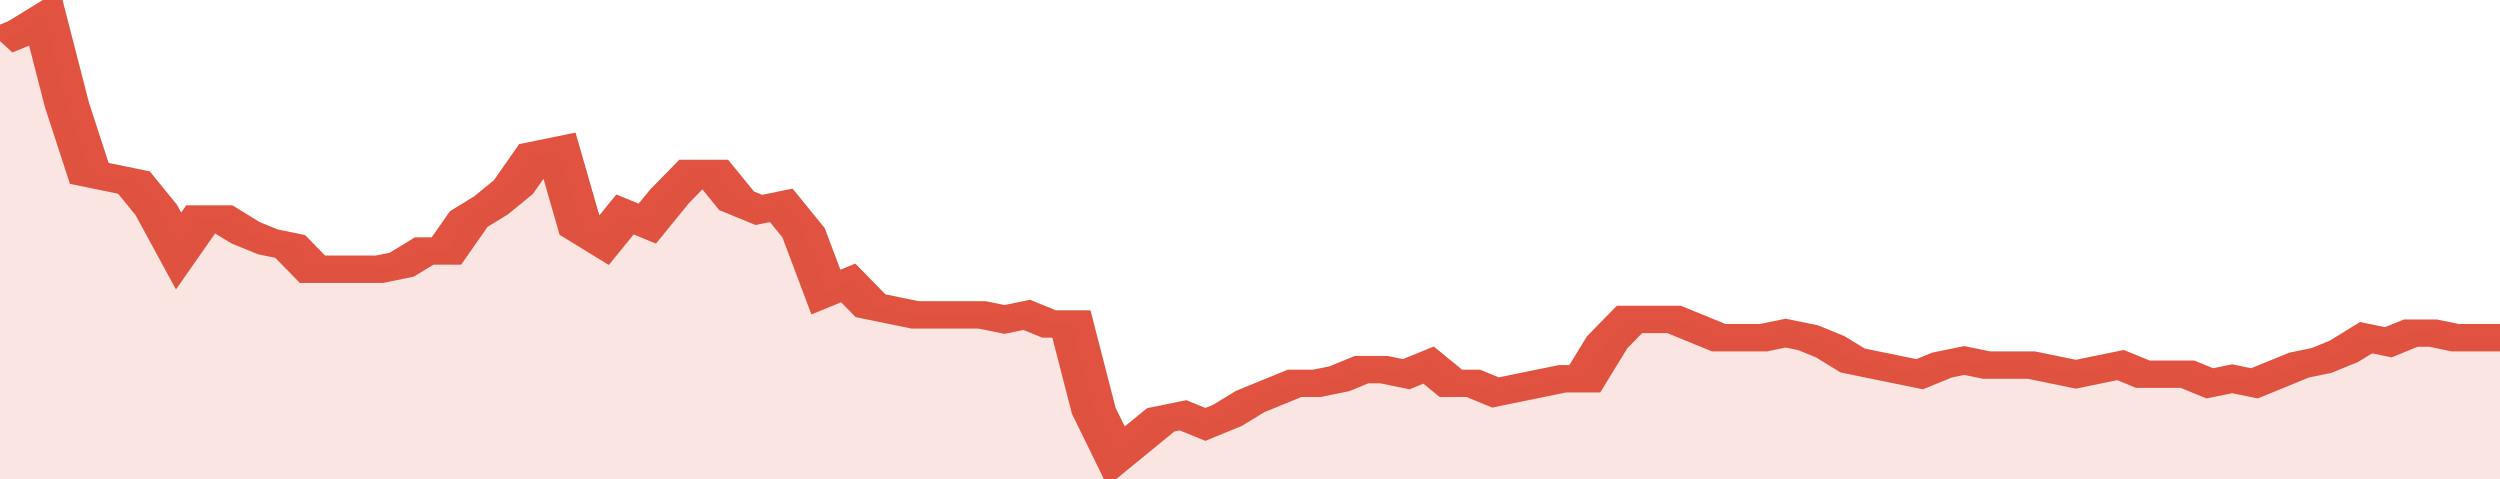
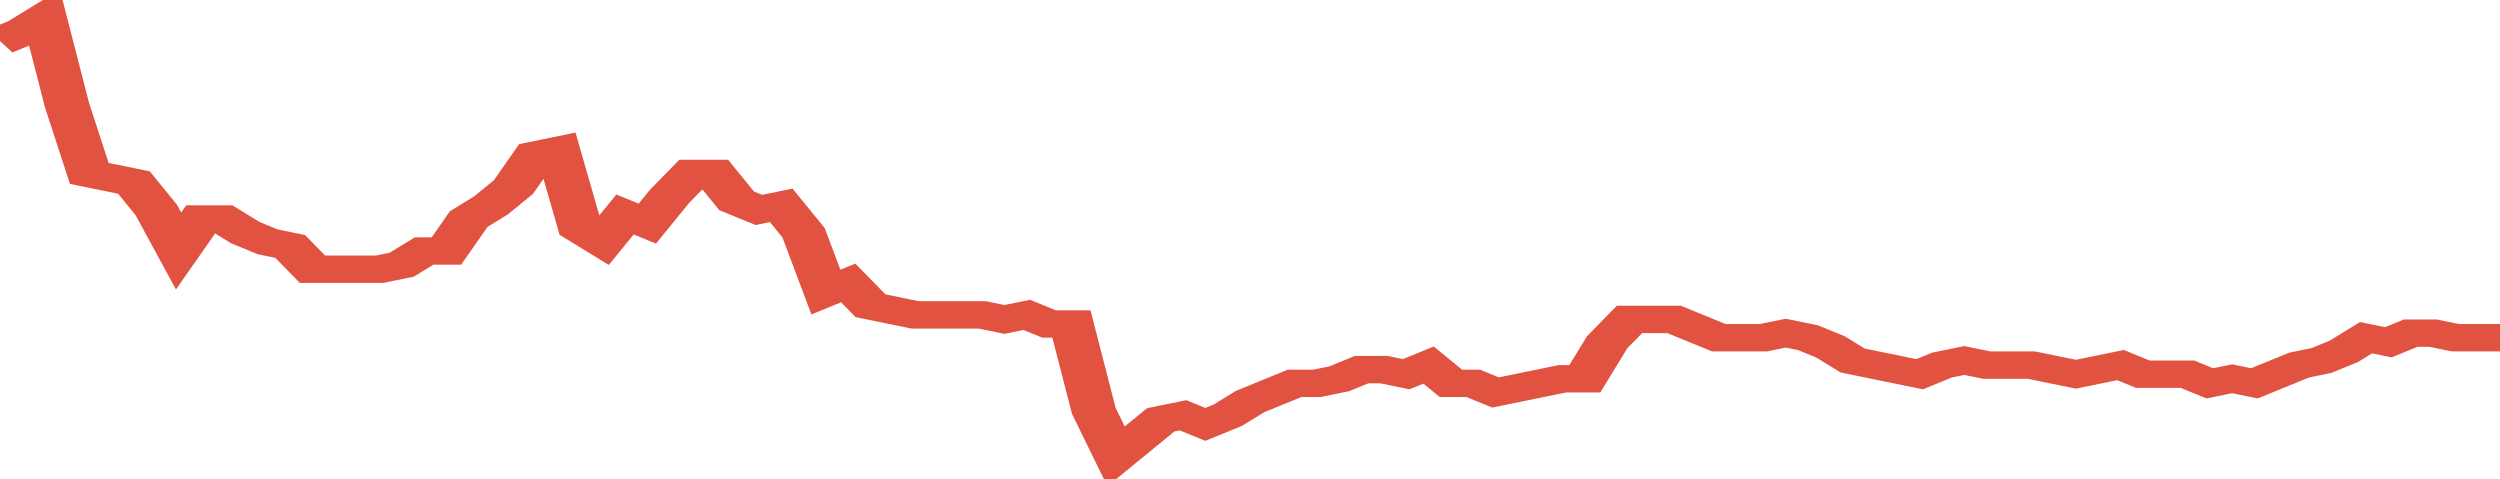
<svg xmlns="http://www.w3.org/2000/svg" viewBox="0 0 336 105" width="120" height="23" preserveAspectRatio="none">
  <polyline fill="none" stroke="#E15241" stroke-width="6" points="0, 9 3, 7 6, 4 9, 23 12, 38 15, 39 18, 40 21, 46 24, 55 27, 48 30, 48 33, 51 36, 53 39, 54 42, 59 45, 59 48, 59 51, 59 54, 58 57, 55 60, 55 63, 48 66, 45 69, 41 72, 34 75, 33 78, 50 81, 53 84, 47 87, 49 90, 43 93, 38 96, 38 99, 44 102, 46 105, 45 108, 51 111, 64 114, 62 117, 67 120, 68 123, 69 126, 69 129, 69 132, 69 135, 70 138, 69 141, 71 144, 71 147, 90 150, 100 153, 96 156, 92 159, 91 162, 93 165, 91 168, 88 171, 86 174, 84 177, 84 180, 83 183, 81 186, 81 189, 82 192, 80 195, 84 198, 84 201, 86 204, 85 207, 84 210, 83 213, 83 216, 75 219, 70 222, 70 225, 70 228, 72 231, 74 234, 74 237, 74 240, 73 243, 74 246, 76 249, 79 252, 80 255, 81 258, 82 261, 80 264, 79 267, 80 270, 80 273, 80 276, 81 279, 82 282, 81 285, 80 288, 82 291, 82 294, 82 297, 84 300, 83 303, 84 306, 82 309, 80 312, 79 315, 77 318, 74 321, 75 324, 73 327, 73 330, 74 333, 74 336, 74 336, 74 "> </polyline>
-   <polygon fill="#E15241" opacity="0.15" points="0, 105 0, 9 3, 7 6, 4 9, 23 12, 38 15, 39 18, 40 21, 46 24, 55 27, 48 30, 48 33, 51 36, 53 39, 54 42, 59 45, 59 48, 59 51, 59 54, 58 57, 55 60, 55 63, 48 66, 45 69, 41 72, 34 75, 33 78, 50 81, 53 84, 47 87, 49 90, 43 93, 38 96, 38 99, 44 102, 46 105, 45 108, 51 111, 64 114, 62 117, 67 120, 68 123, 69 126, 69 129, 69 132, 69 135, 70 138, 69 141, 71 144, 71 147, 90 150, 100 153, 96 156, 92 159, 91 162, 93 165, 91 168, 88 171, 86 174, 84 177, 84 180, 83 183, 81 186, 81 189, 82 192, 80 195, 84 198, 84 201, 86 204, 85 207, 84 210, 83 213, 83 216, 75 219, 70 222, 70 225, 70 228, 72 231, 74 234, 74 237, 74 240, 73 243, 74 246, 76 249, 79 252, 80 255, 81 258, 82 261, 80 264, 79 267, 80 270, 80 273, 80 276, 81 279, 82 282, 81 285, 80 288, 82 291, 82 294, 82 297, 84 300, 83 303, 84 306, 82 309, 80 312, 79 315, 77 318, 74 321, 75 324, 73 327, 73 330, 74 333, 74 336, 74 336, 105 " />
</svg>